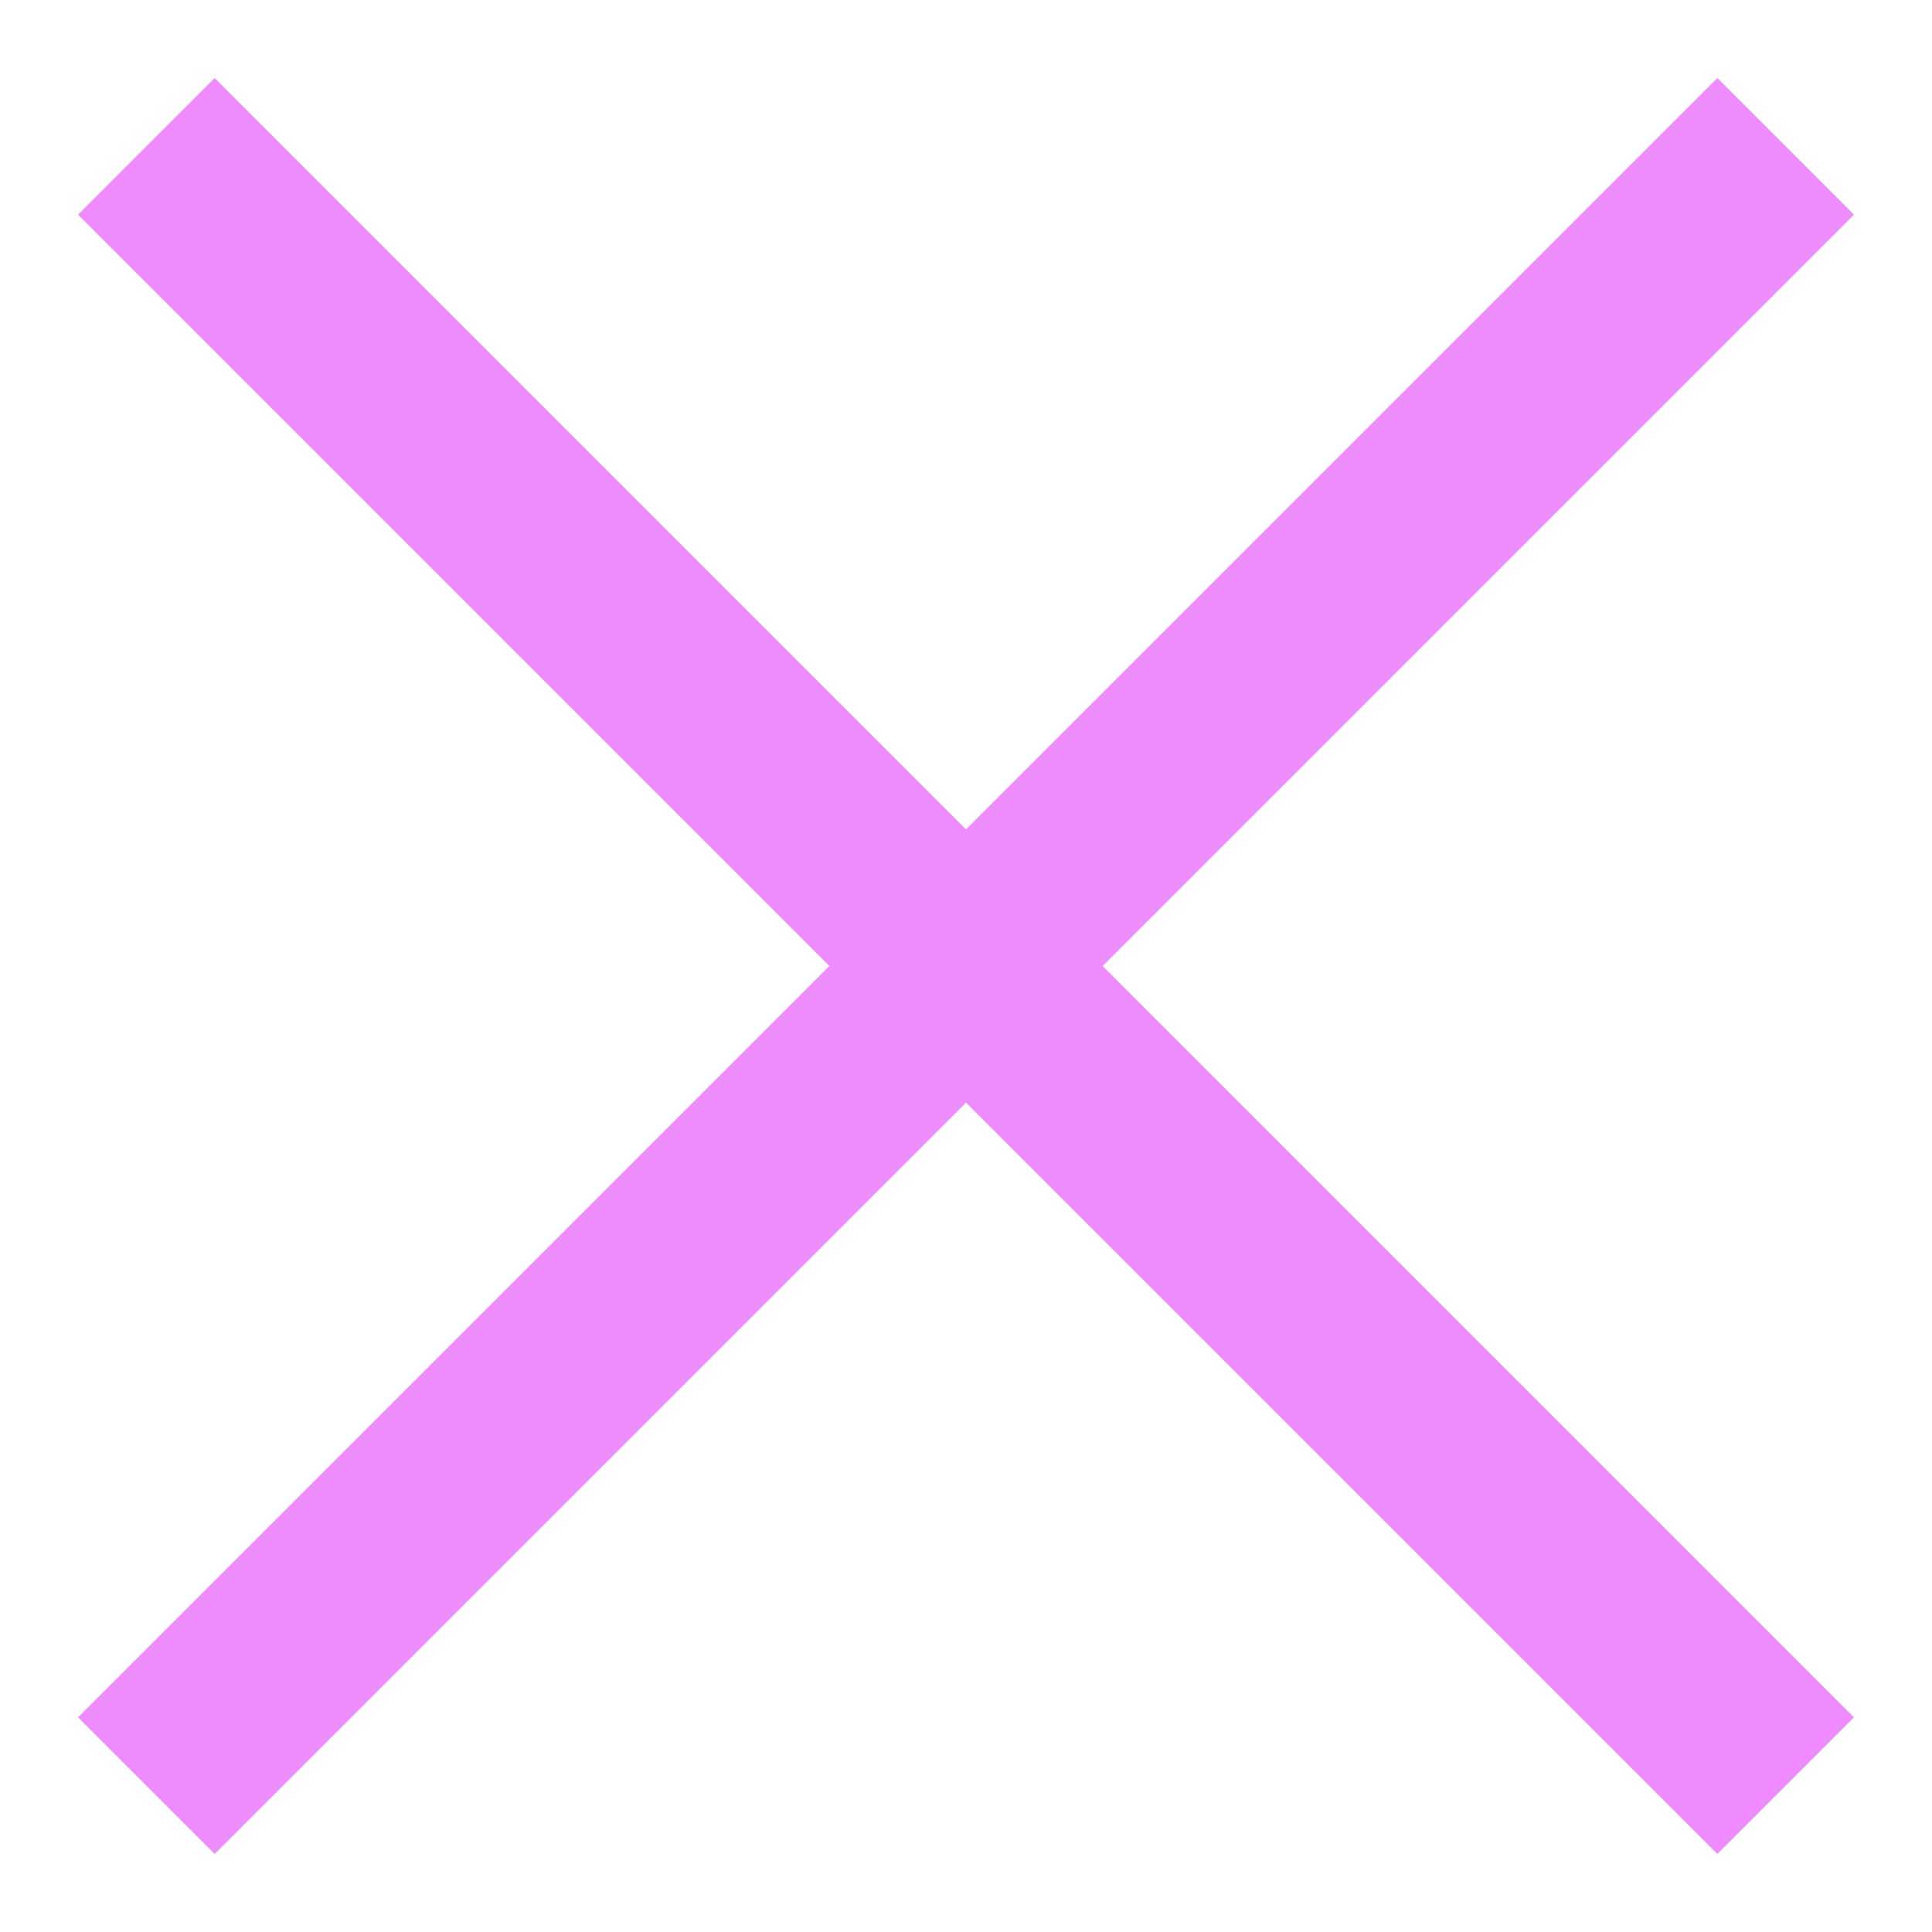
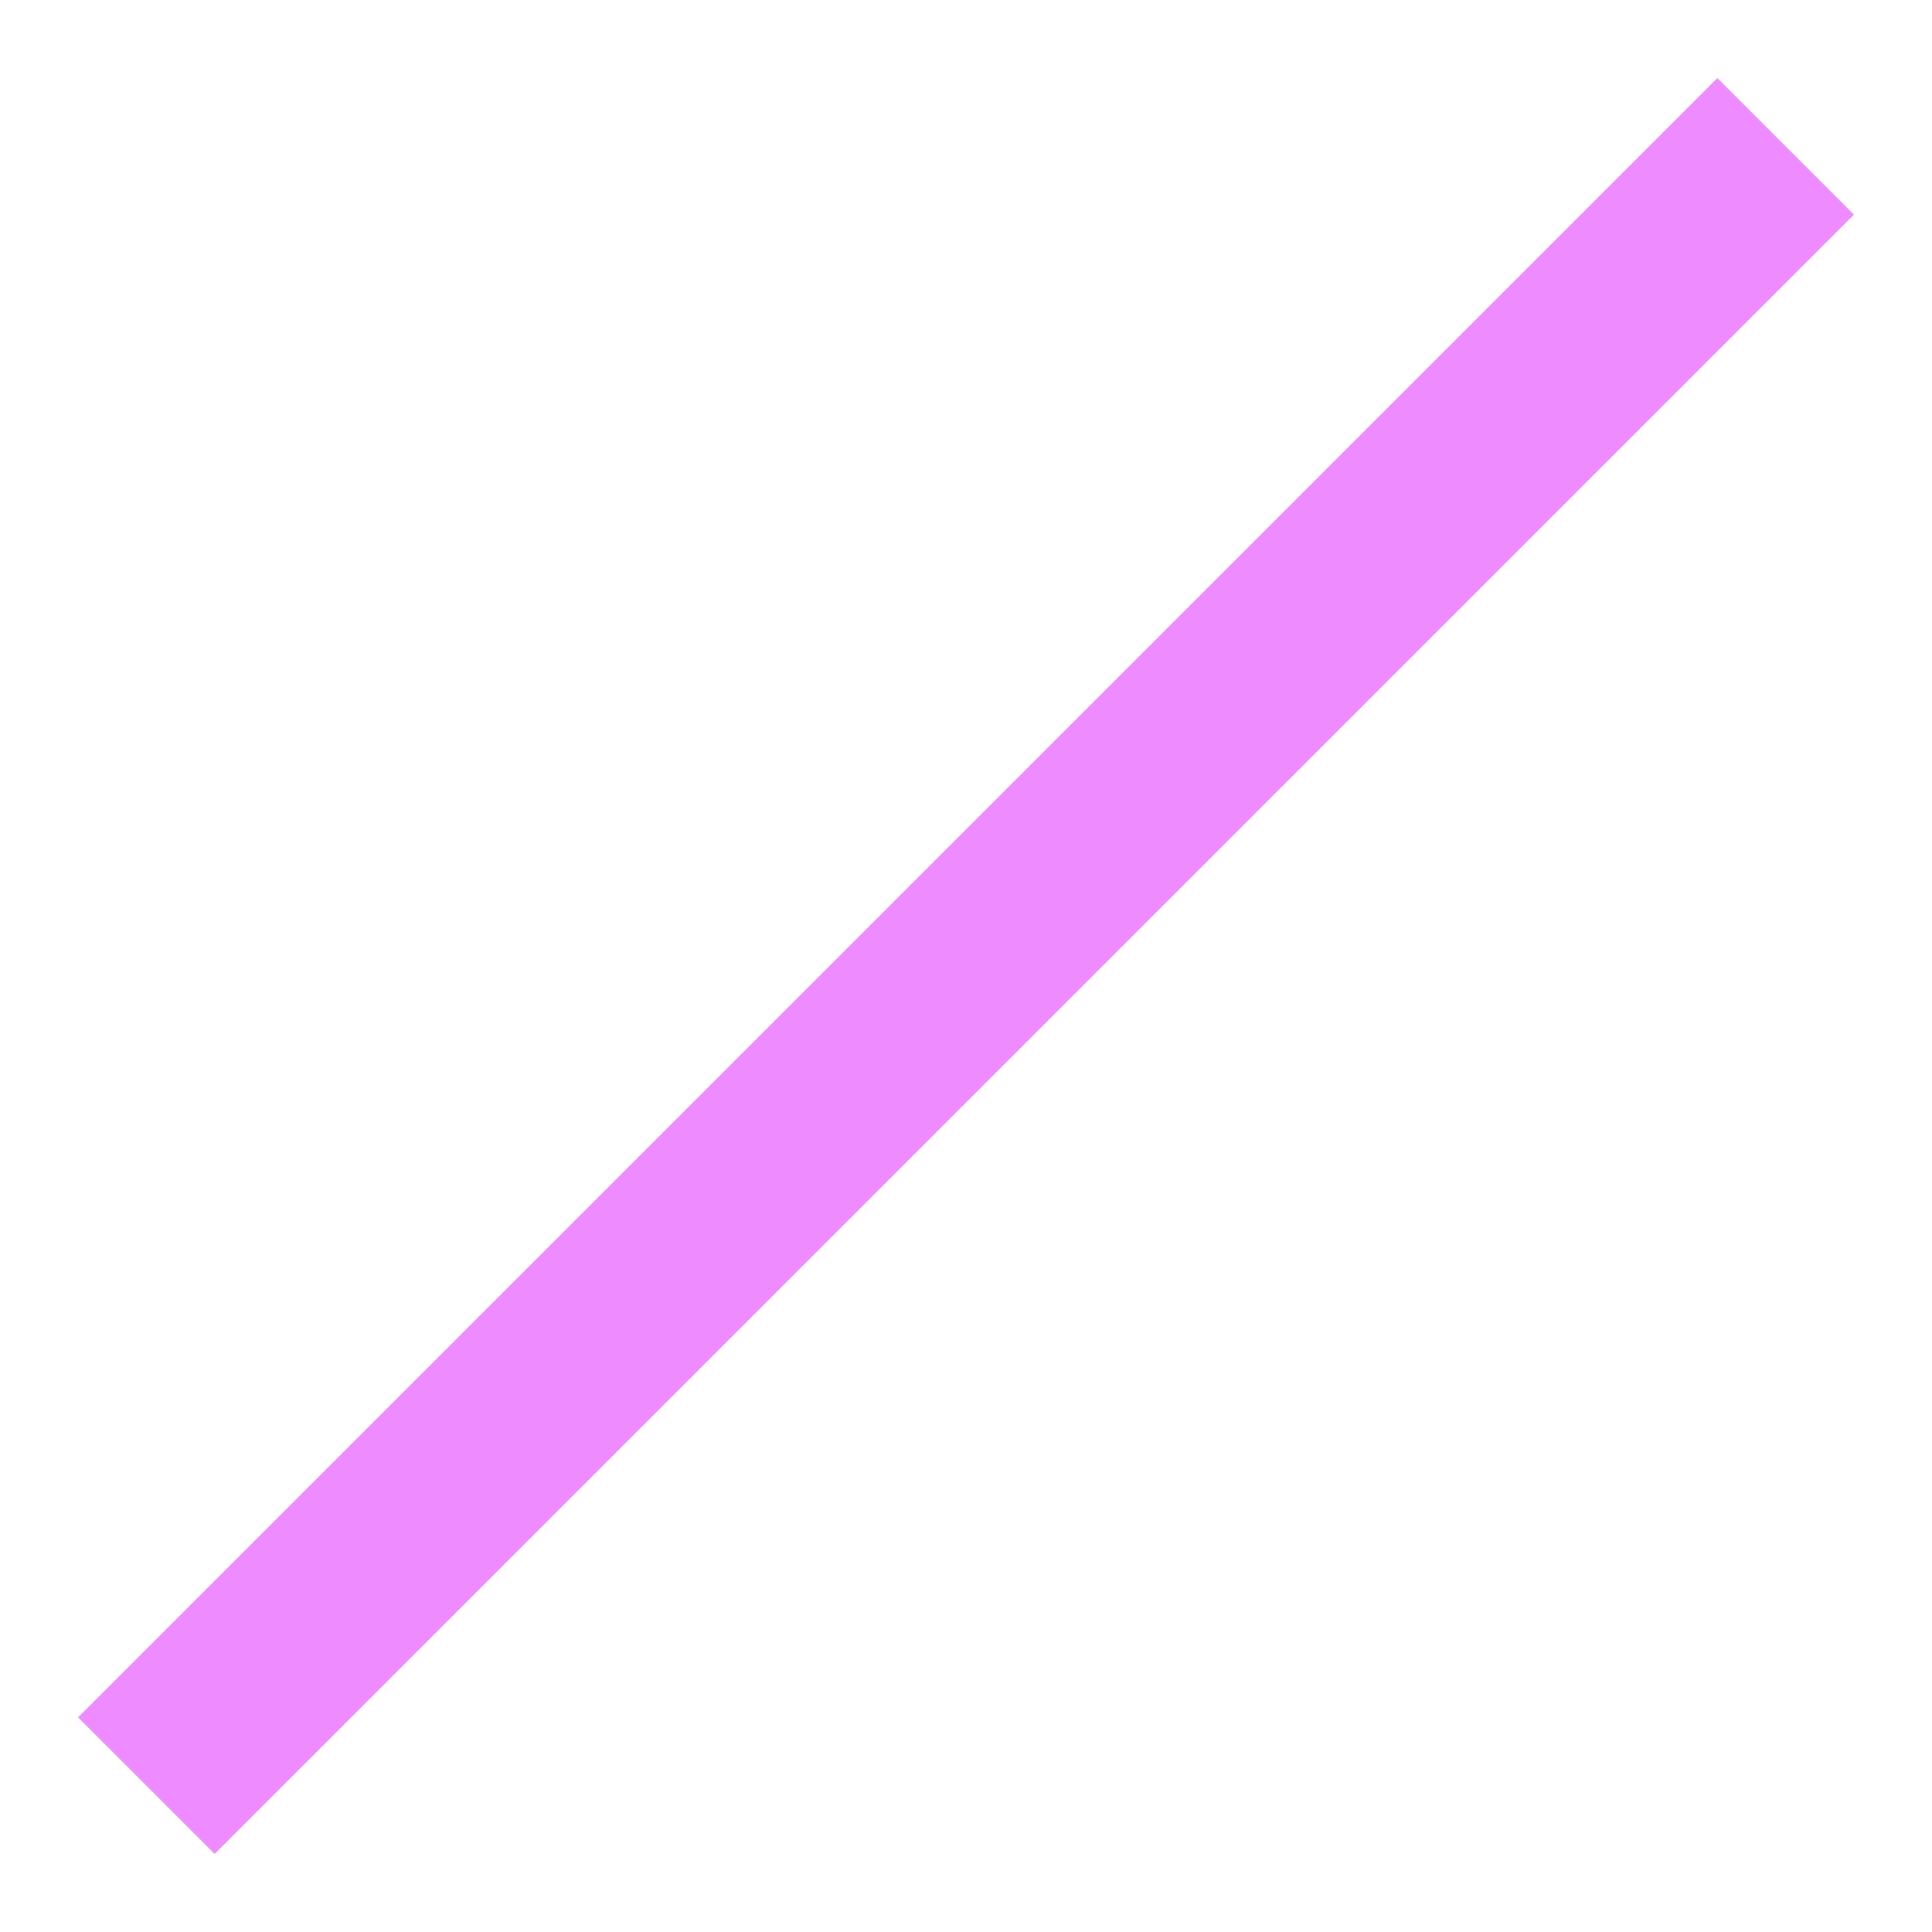
<svg xmlns="http://www.w3.org/2000/svg" width="20" height="20" viewBox="0 0 20 20" fill="none">
  <path d="M17.778 0.808L0.808 17.778L2.222 19.192L19.192 2.222L17.778 0.808Z" fill="#ED8BFF" />
-   <path d="M2.222 0.808L19.192 17.778L17.778 19.192L0.808 2.222L2.222 0.808Z" fill="#ED8BFF" />
</svg>